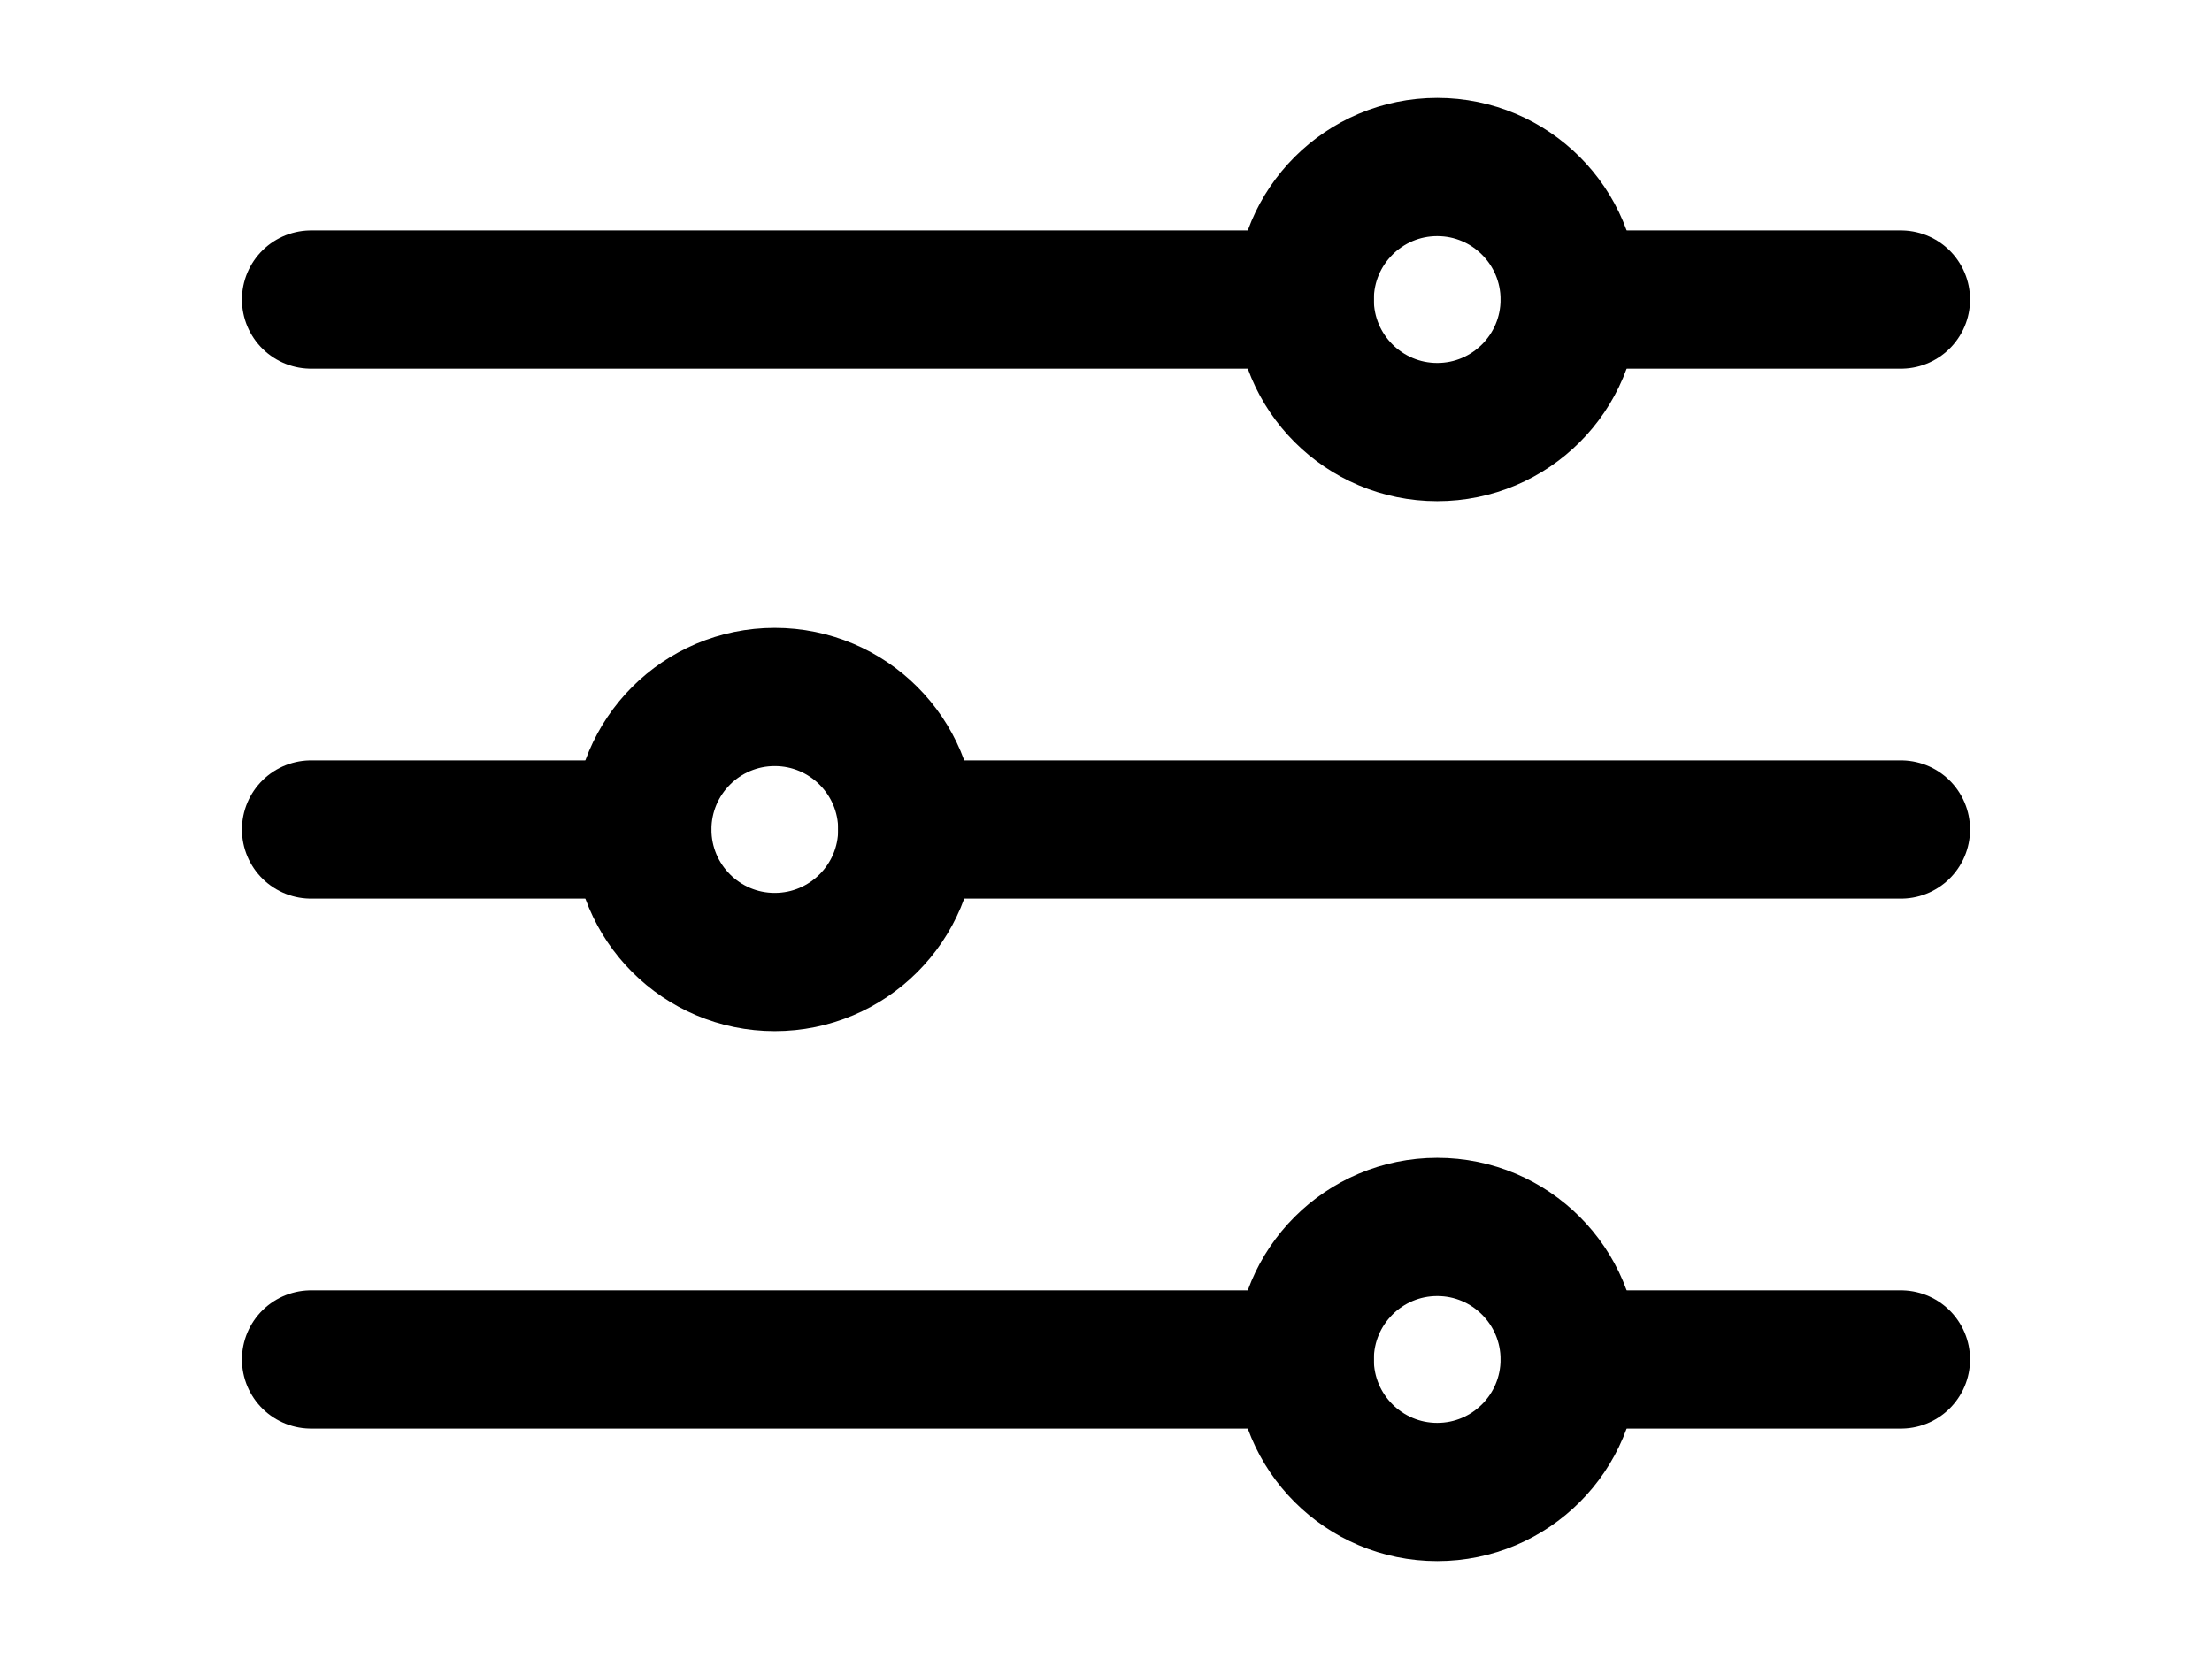
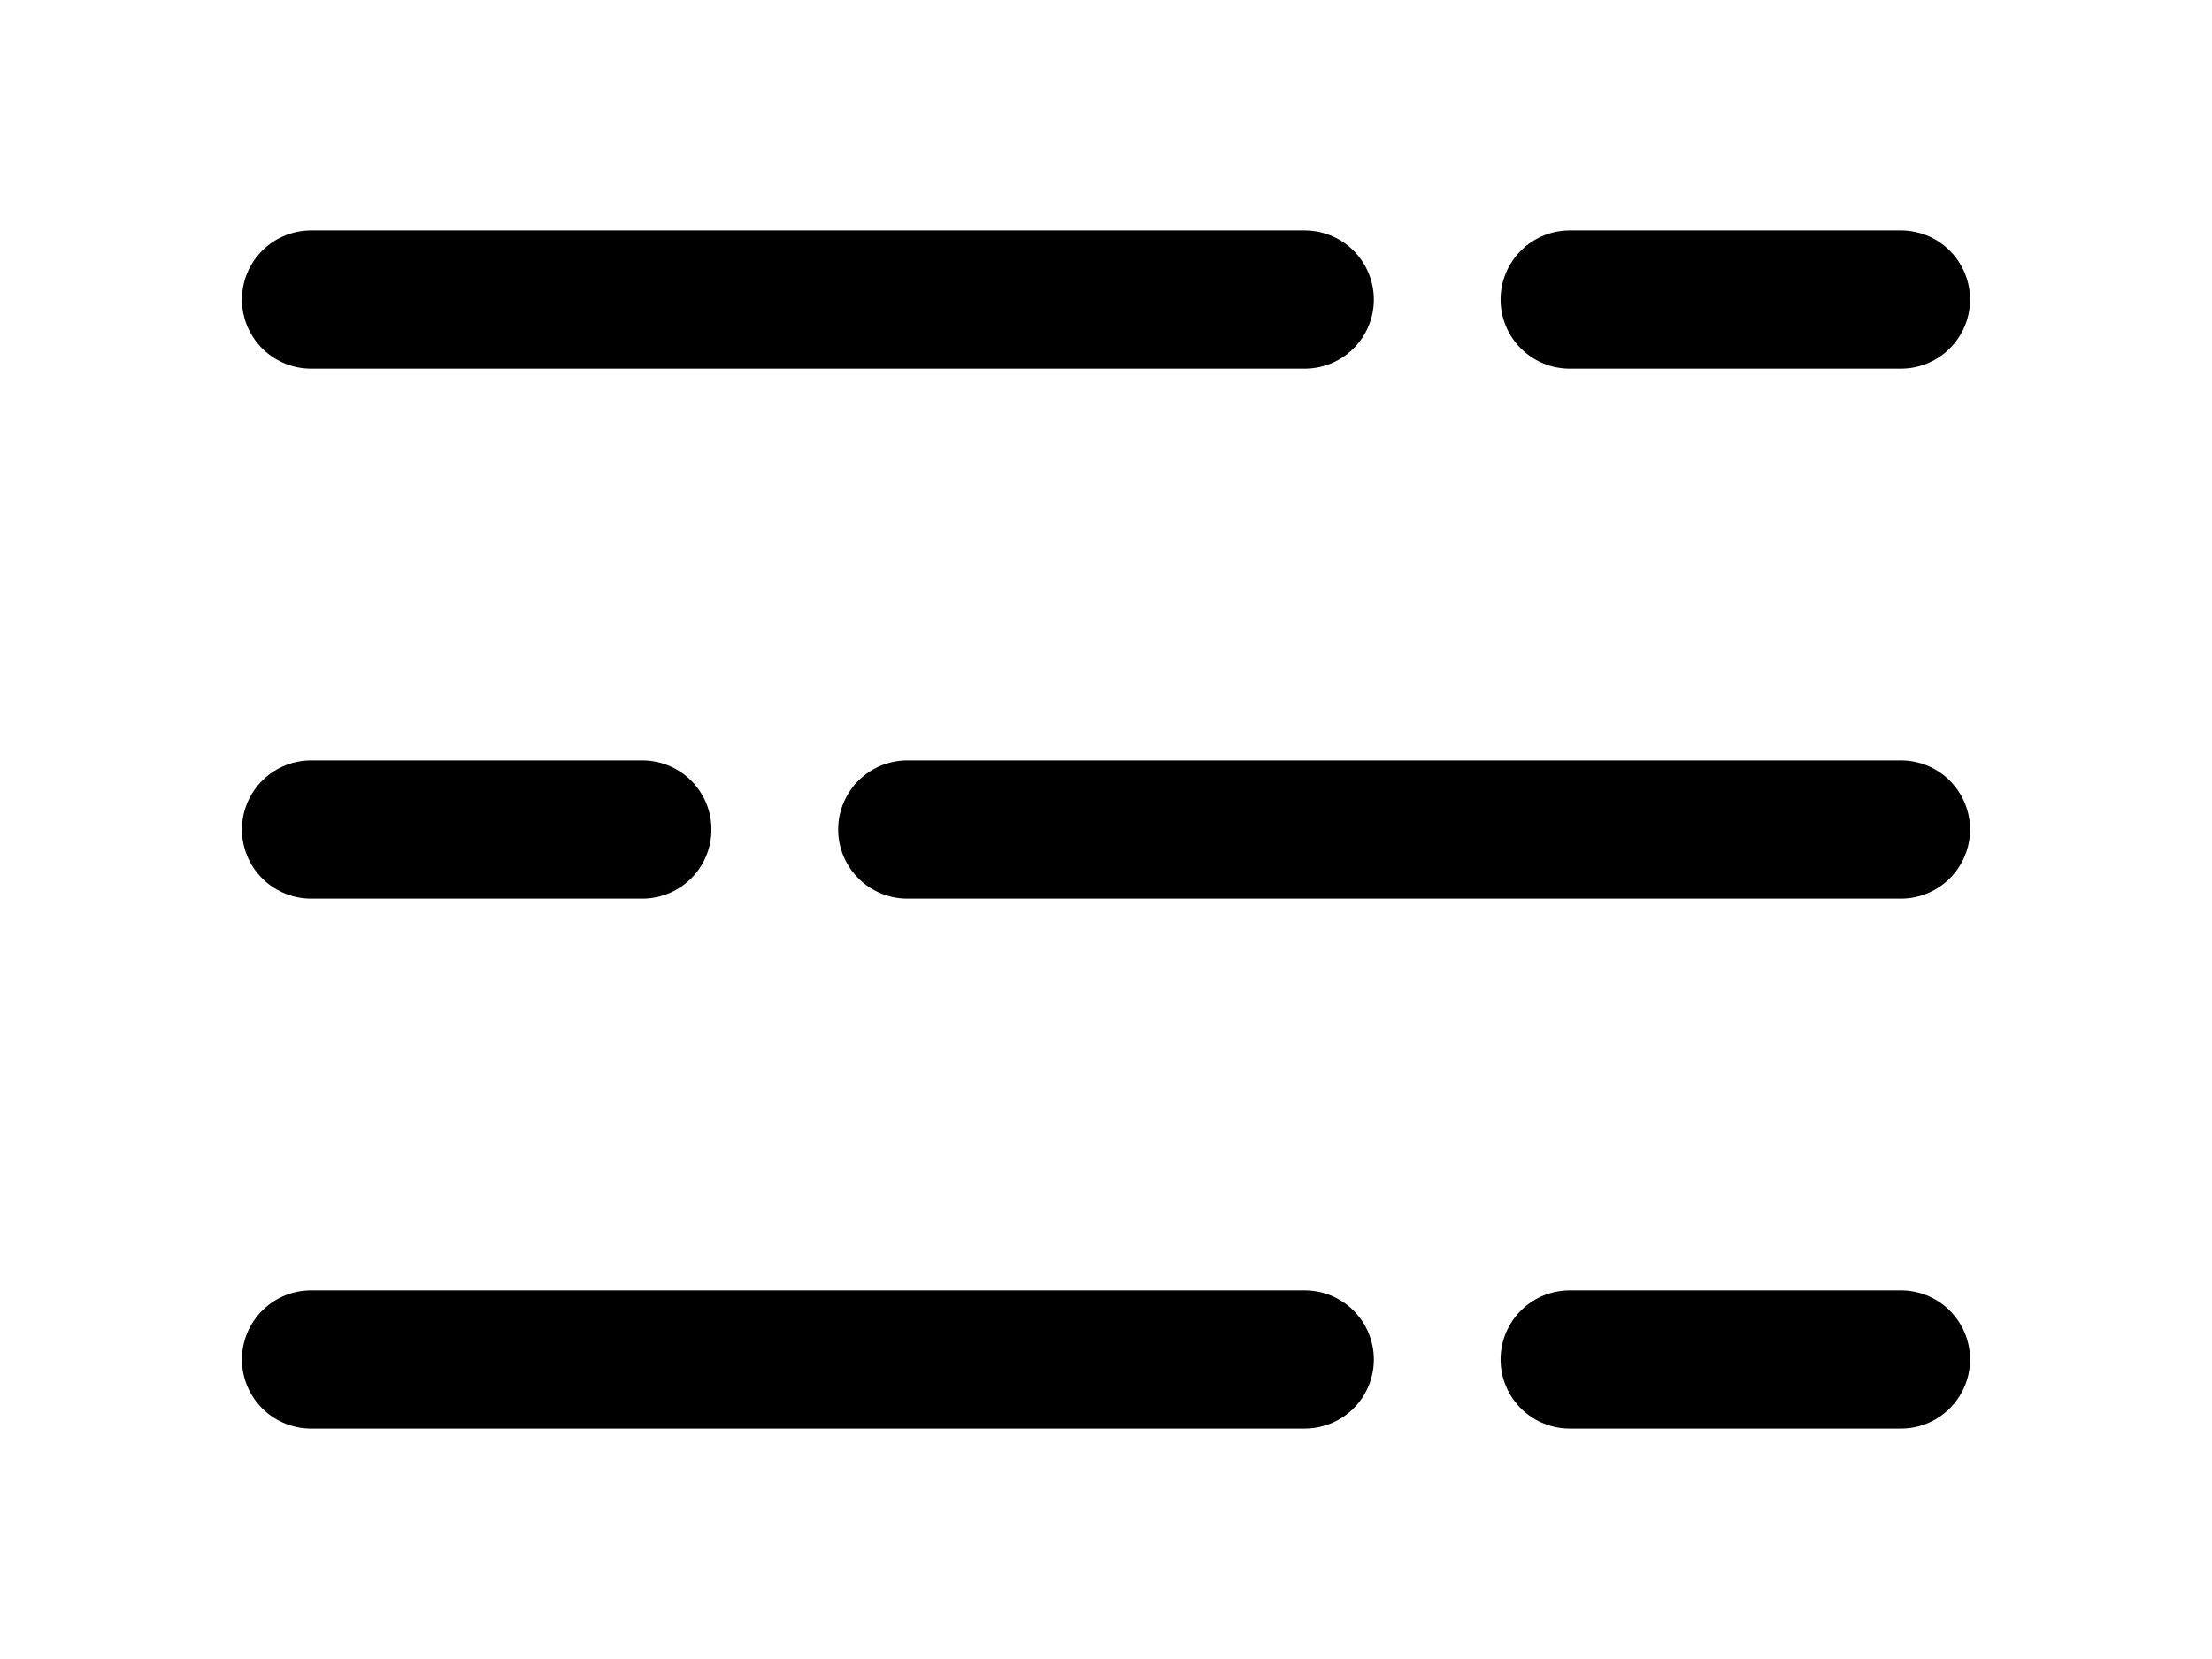
<svg xmlns="http://www.w3.org/2000/svg" width="24" height="18" viewBox="0 0 24 18" fill="none">
  <path d="M3.375 9H6.969M17.031 3.25H20.625H17.031ZM3.375 3.25H14.156H3.375ZM17.031 14.75H20.625H17.031ZM3.375 14.75H14.156H3.375ZM9.844 9H20.625H9.844Z" stroke="black" stroke-width="1.5" stroke-linecap="round" stroke-linejoin="round" />
-   <path d="M15.594 4.688C16.388 4.688 17.031 4.044 17.031 3.25C17.031 2.456 16.388 1.812 15.594 1.812C14.8 1.812 14.156 2.456 14.156 3.25C14.156 4.044 14.8 4.688 15.594 4.688Z" stroke="black" stroke-width="1.5" stroke-linecap="round" stroke-linejoin="round" />
-   <path d="M8.406 10.438C9.2 10.438 9.844 9.794 9.844 9C9.844 8.206 9.2 7.562 8.406 7.562C7.612 7.562 6.969 8.206 6.969 9C6.969 9.794 7.612 10.438 8.406 10.438Z" stroke="black" stroke-width="1.5" stroke-linecap="round" stroke-linejoin="round" />
-   <path d="M15.594 16.188C16.388 16.188 17.031 15.544 17.031 14.75C17.031 13.956 16.388 13.312 15.594 13.312C14.8 13.312 14.156 13.956 14.156 14.75C14.156 15.544 14.8 16.188 15.594 16.188Z" stroke="black" stroke-width="1.5" stroke-linecap="round" stroke-linejoin="round" />
</svg>